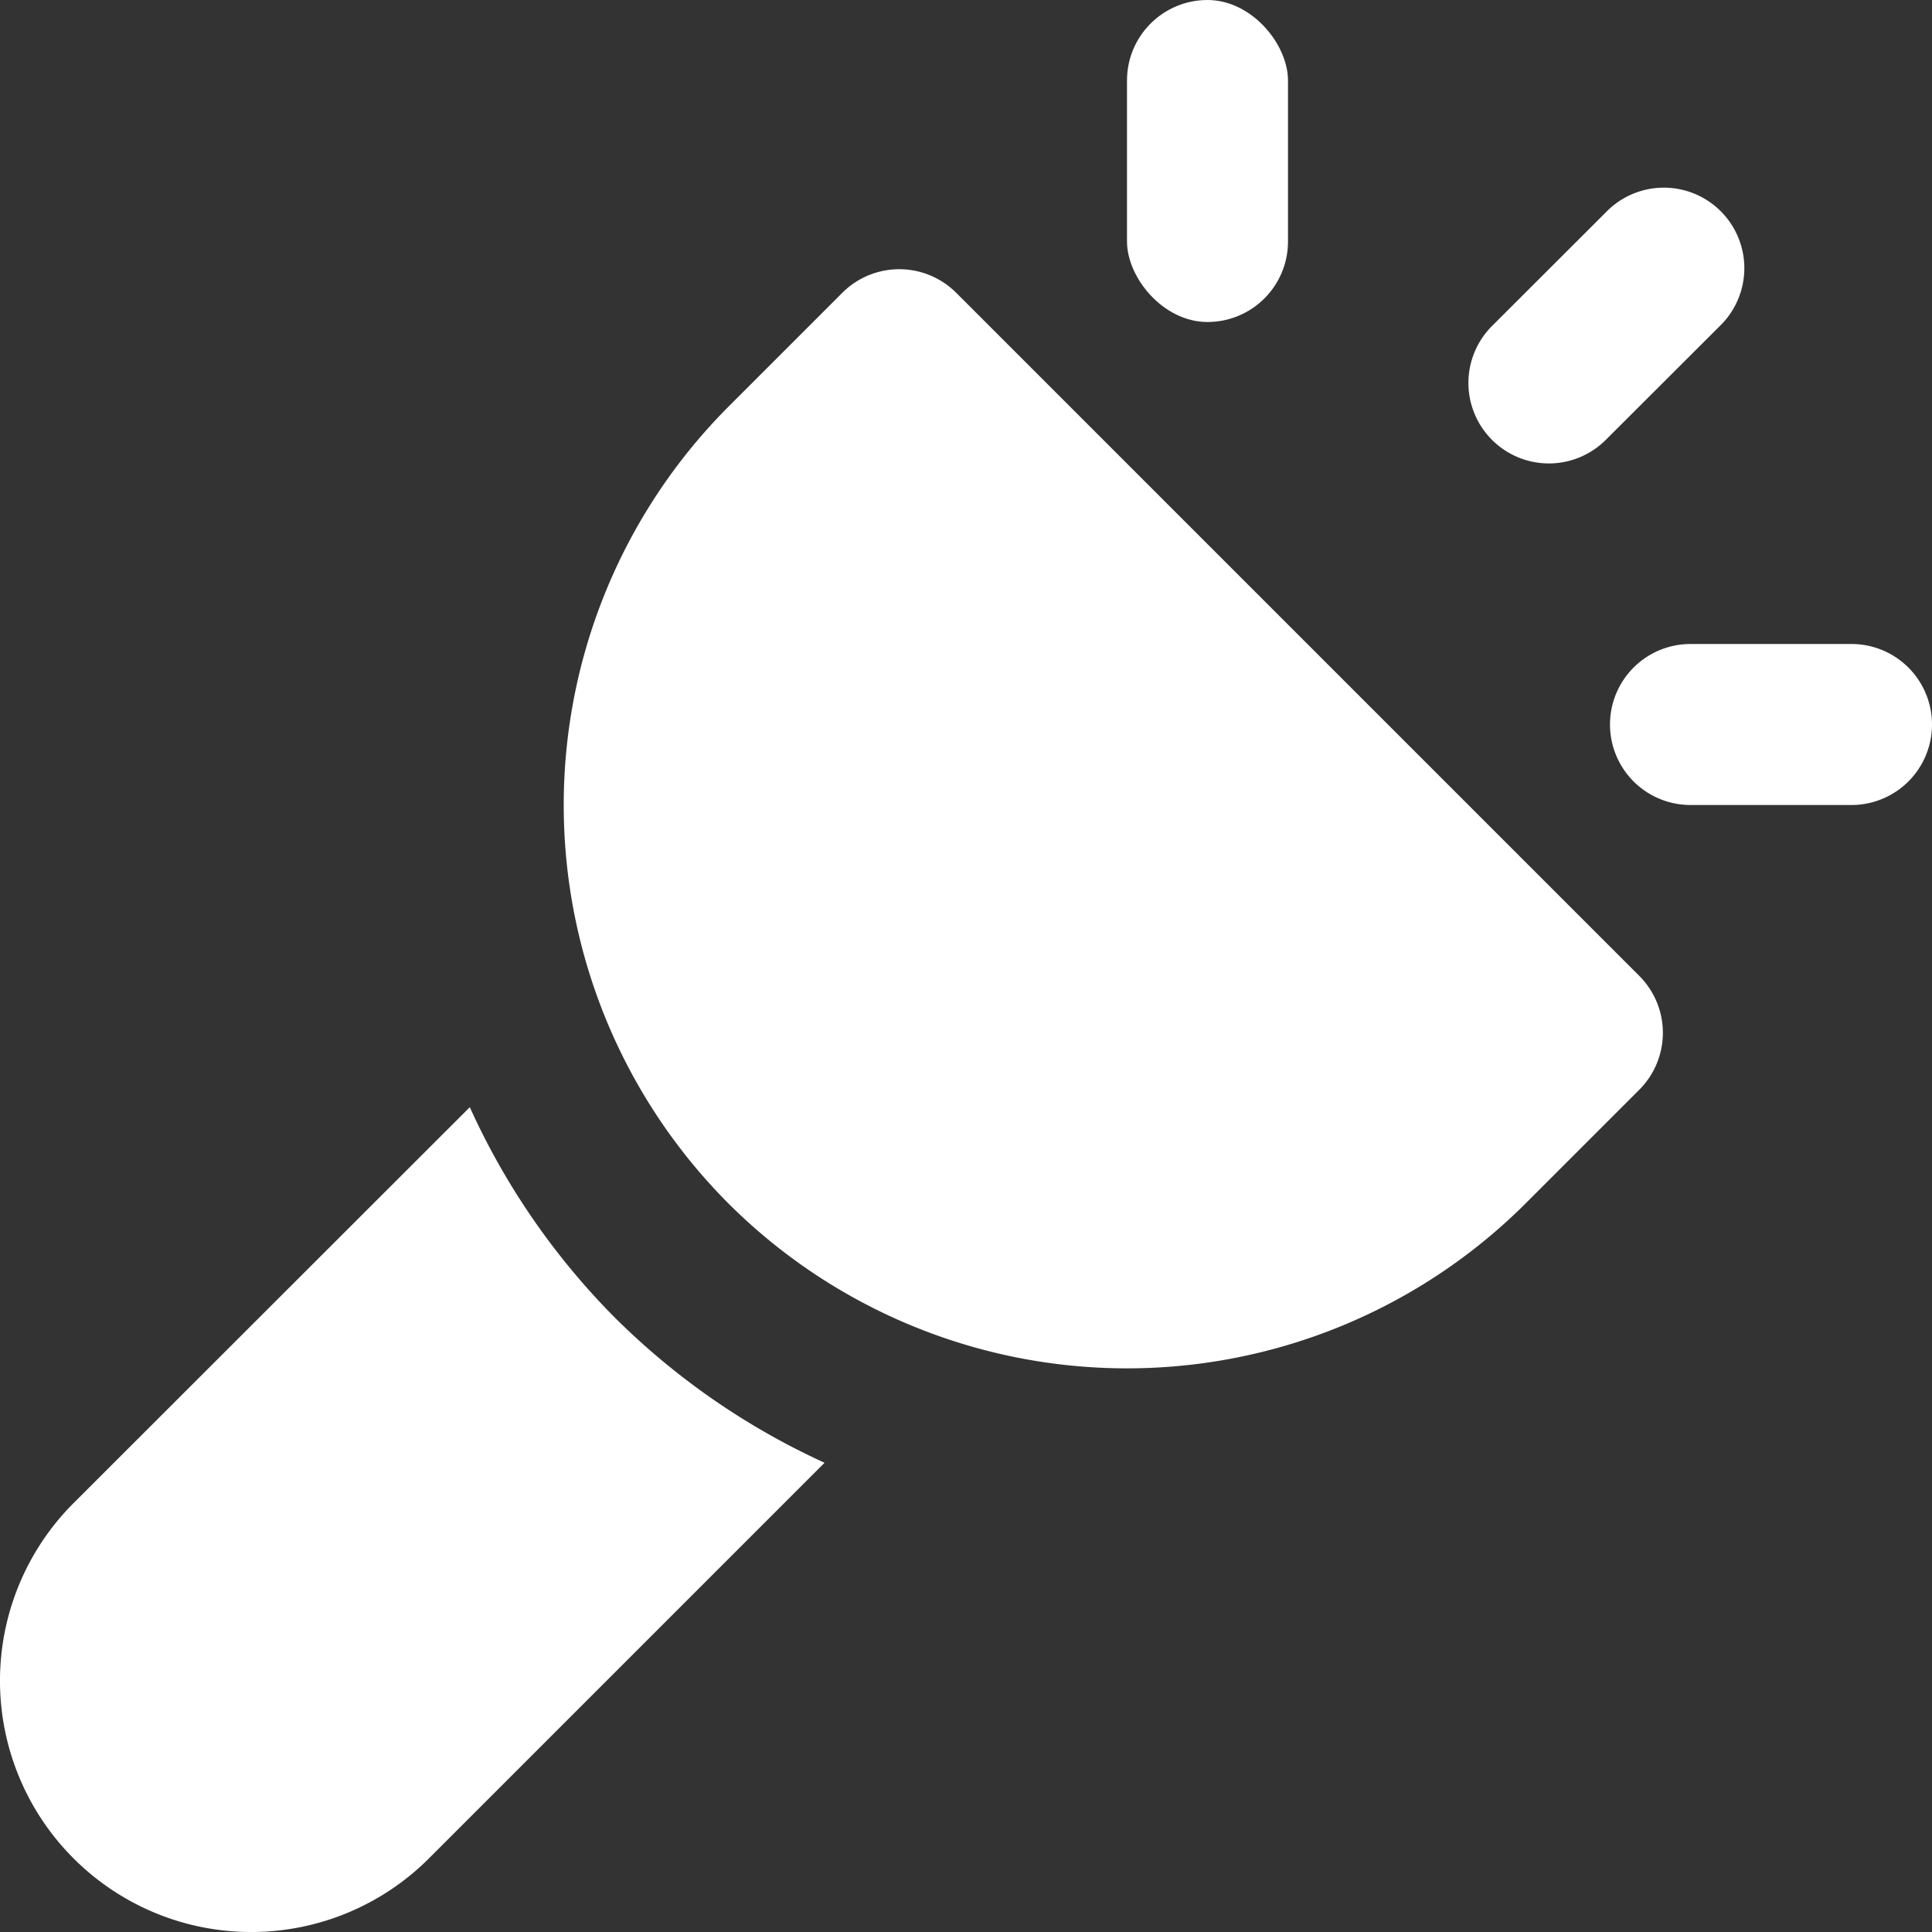
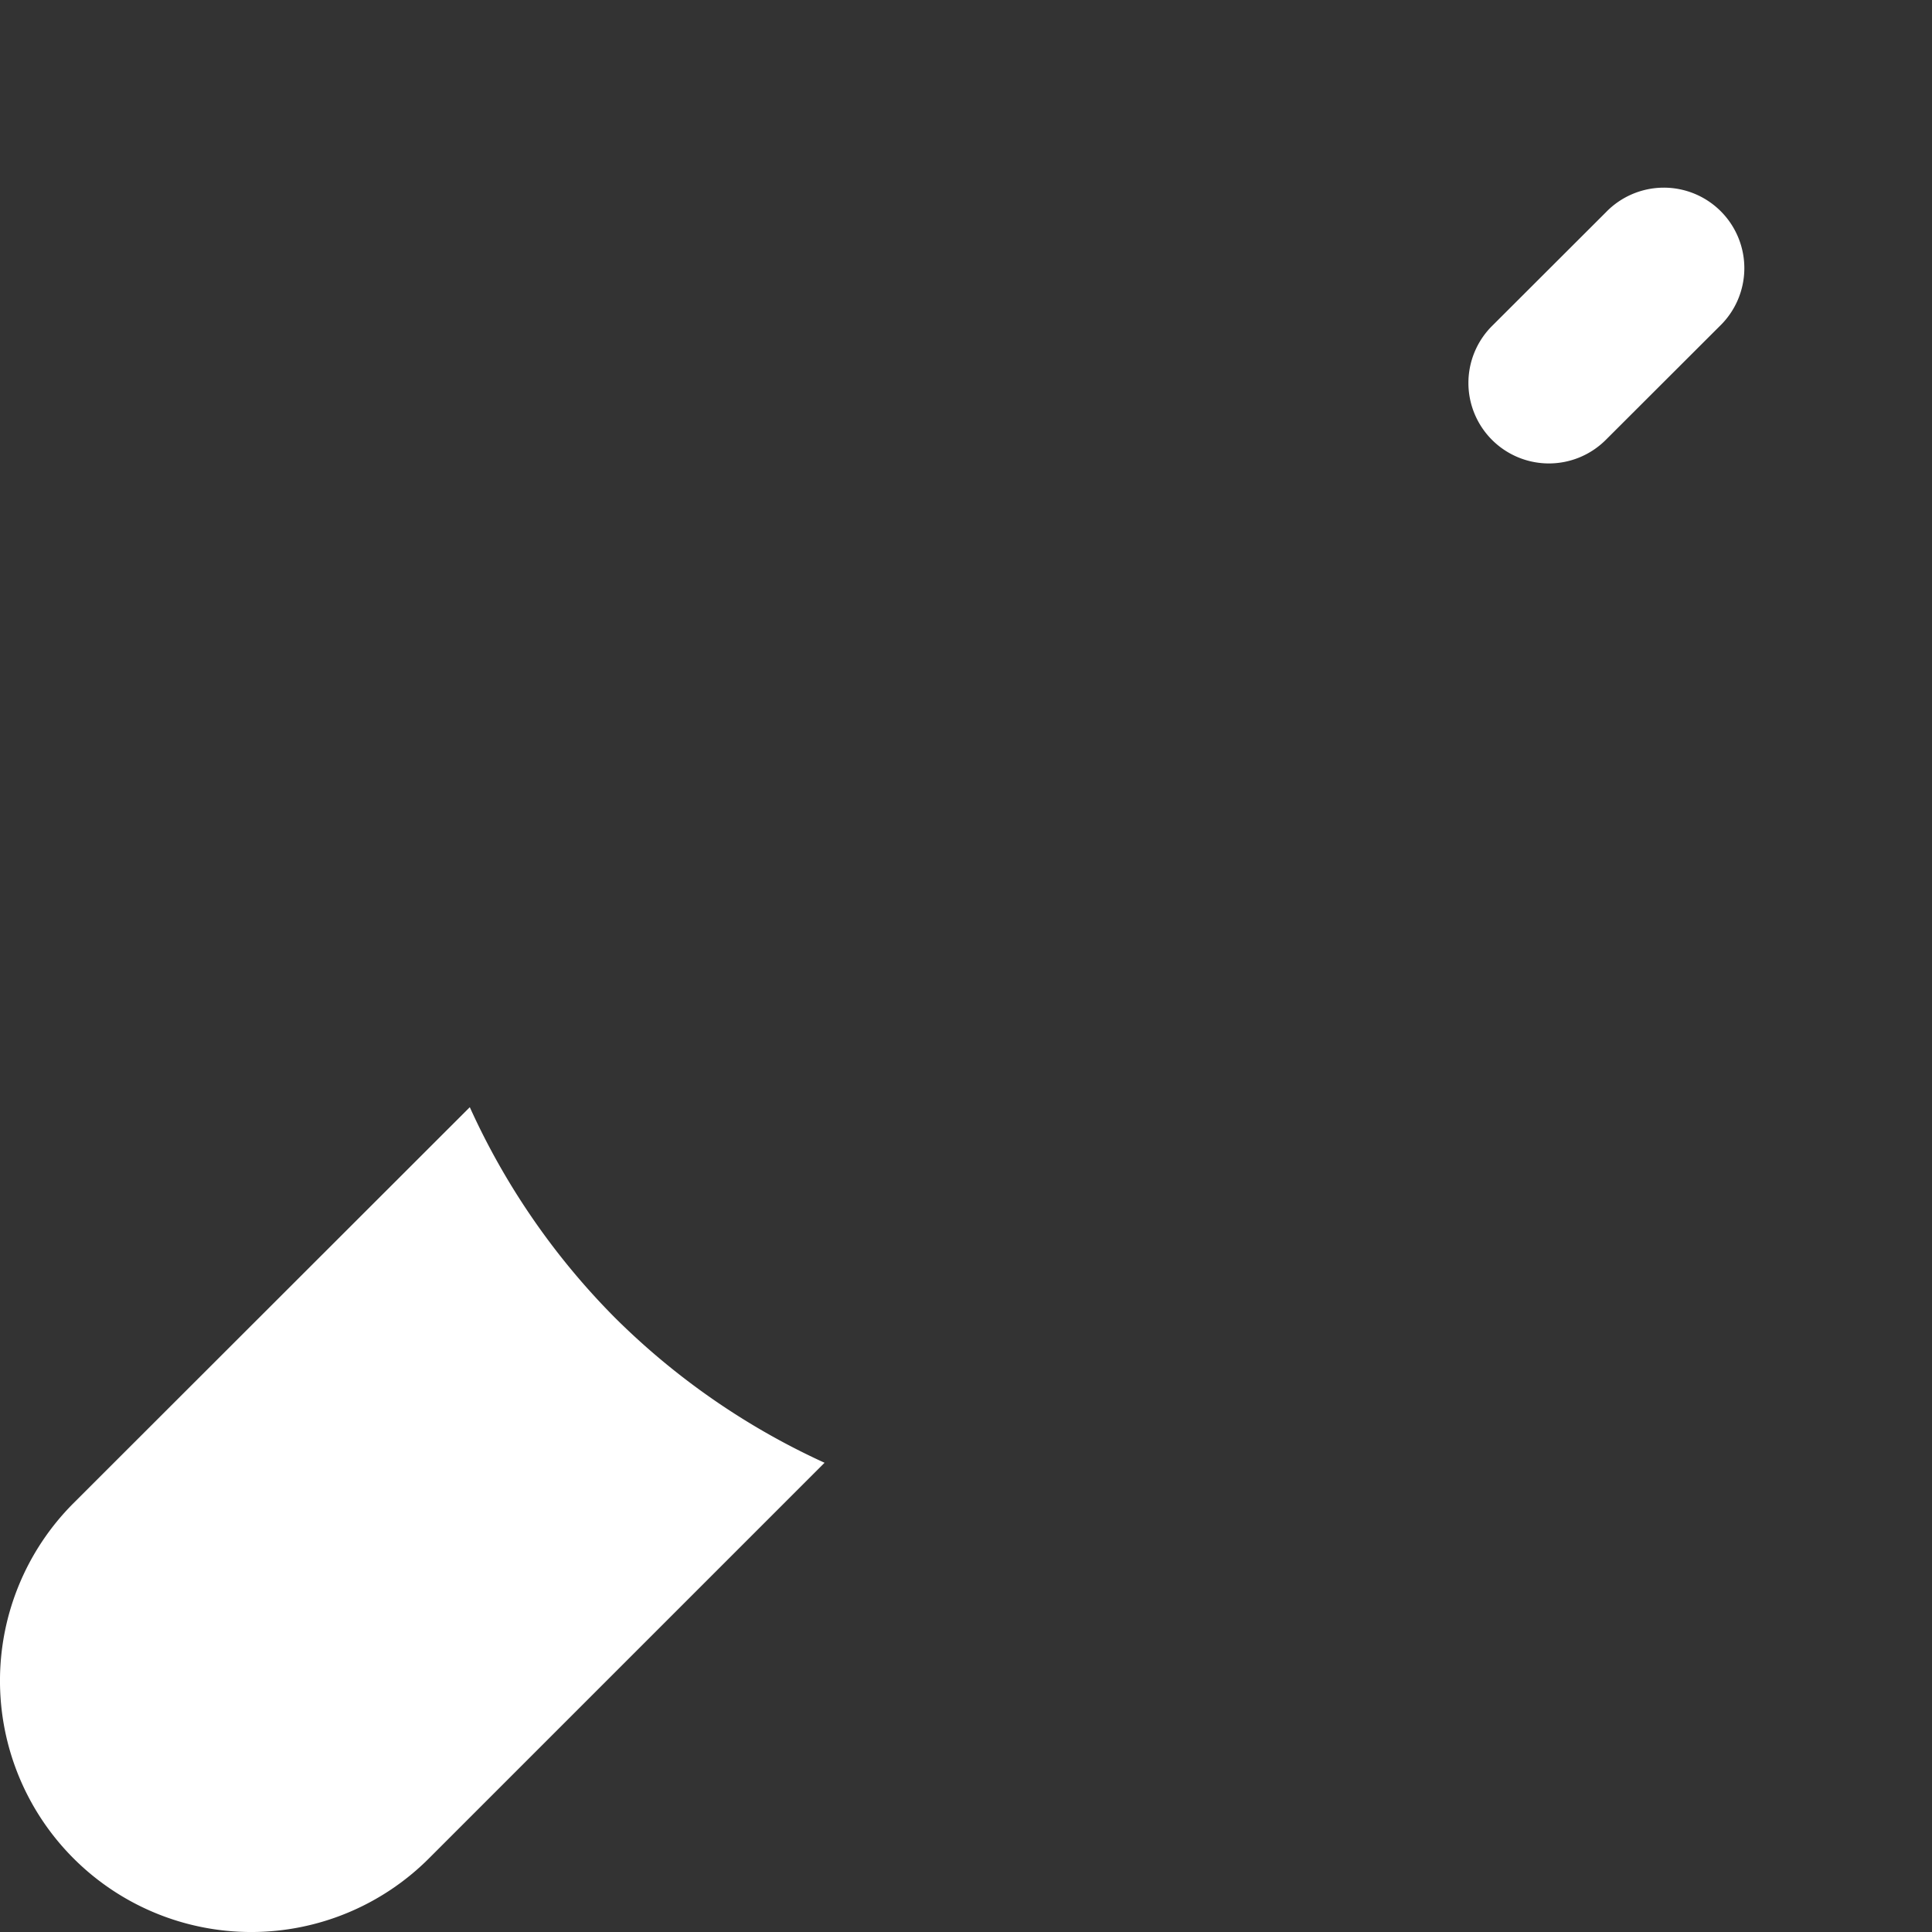
<svg xmlns="http://www.w3.org/2000/svg" width="24" height="24" viewBox="0 0 24 24">
  <rect x="0" y="0" width="24" height="24" fill="#333333" stroke="none" />
  <g class="nc-icon-wrapper" fill="#ffffff">
-     <rect data-color="color-2" x="14" width="2" height="4" rx="1" />
    <path data-color="color-2" d="M19.242,5.757a1,1,0,0,1-.707-1.708L19.95,2.636a1,1,0,1,1,1.413,1.415L19.948,5.464A1,1,0,0,1,19.242,5.757Z" />
-     <path data-color="color-2" d="M23,10H21a1,1,0,0,1,0-2h2a1,1,0,0,1,0,2Z" />
    <path d="M7.636,16.366a8.943,8.943,0,0,1-1.8-2.612L.914,18.672a3.121,3.121,0,0,0,4.414,4.414l4.915-4.915A8.979,8.979,0,0,1,7.636,16.366Z" fill="#ffffff" />
-     <path d="M20.363,12.122,11.878,3.637a1,1,0,0,0-1.414,0L9.05,5.051a7.008,7.008,0,0,0,0,9.9h0a7.008,7.008,0,0,0,9.9,0l1.414-1.414A1,1,0,0,0,20.363,12.122Z" fill="#ffffff" />
  </g>
</svg>